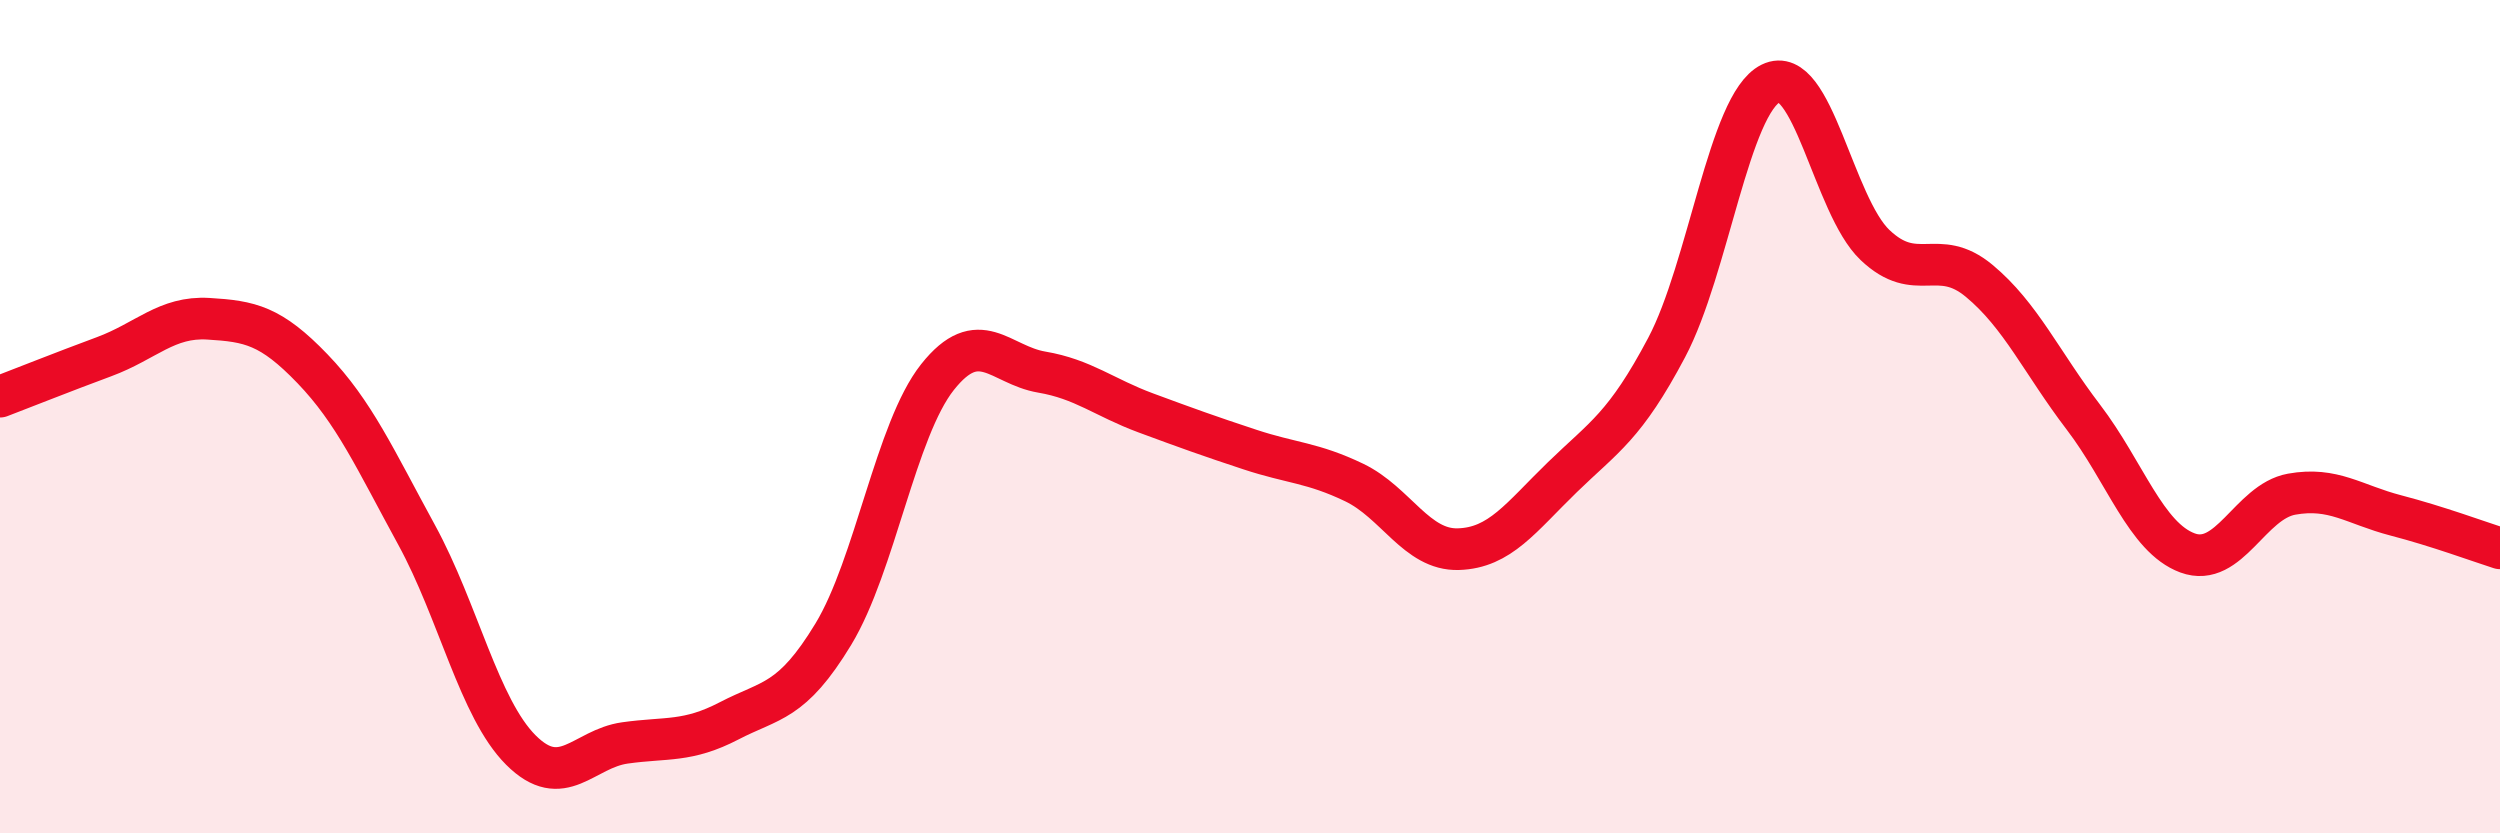
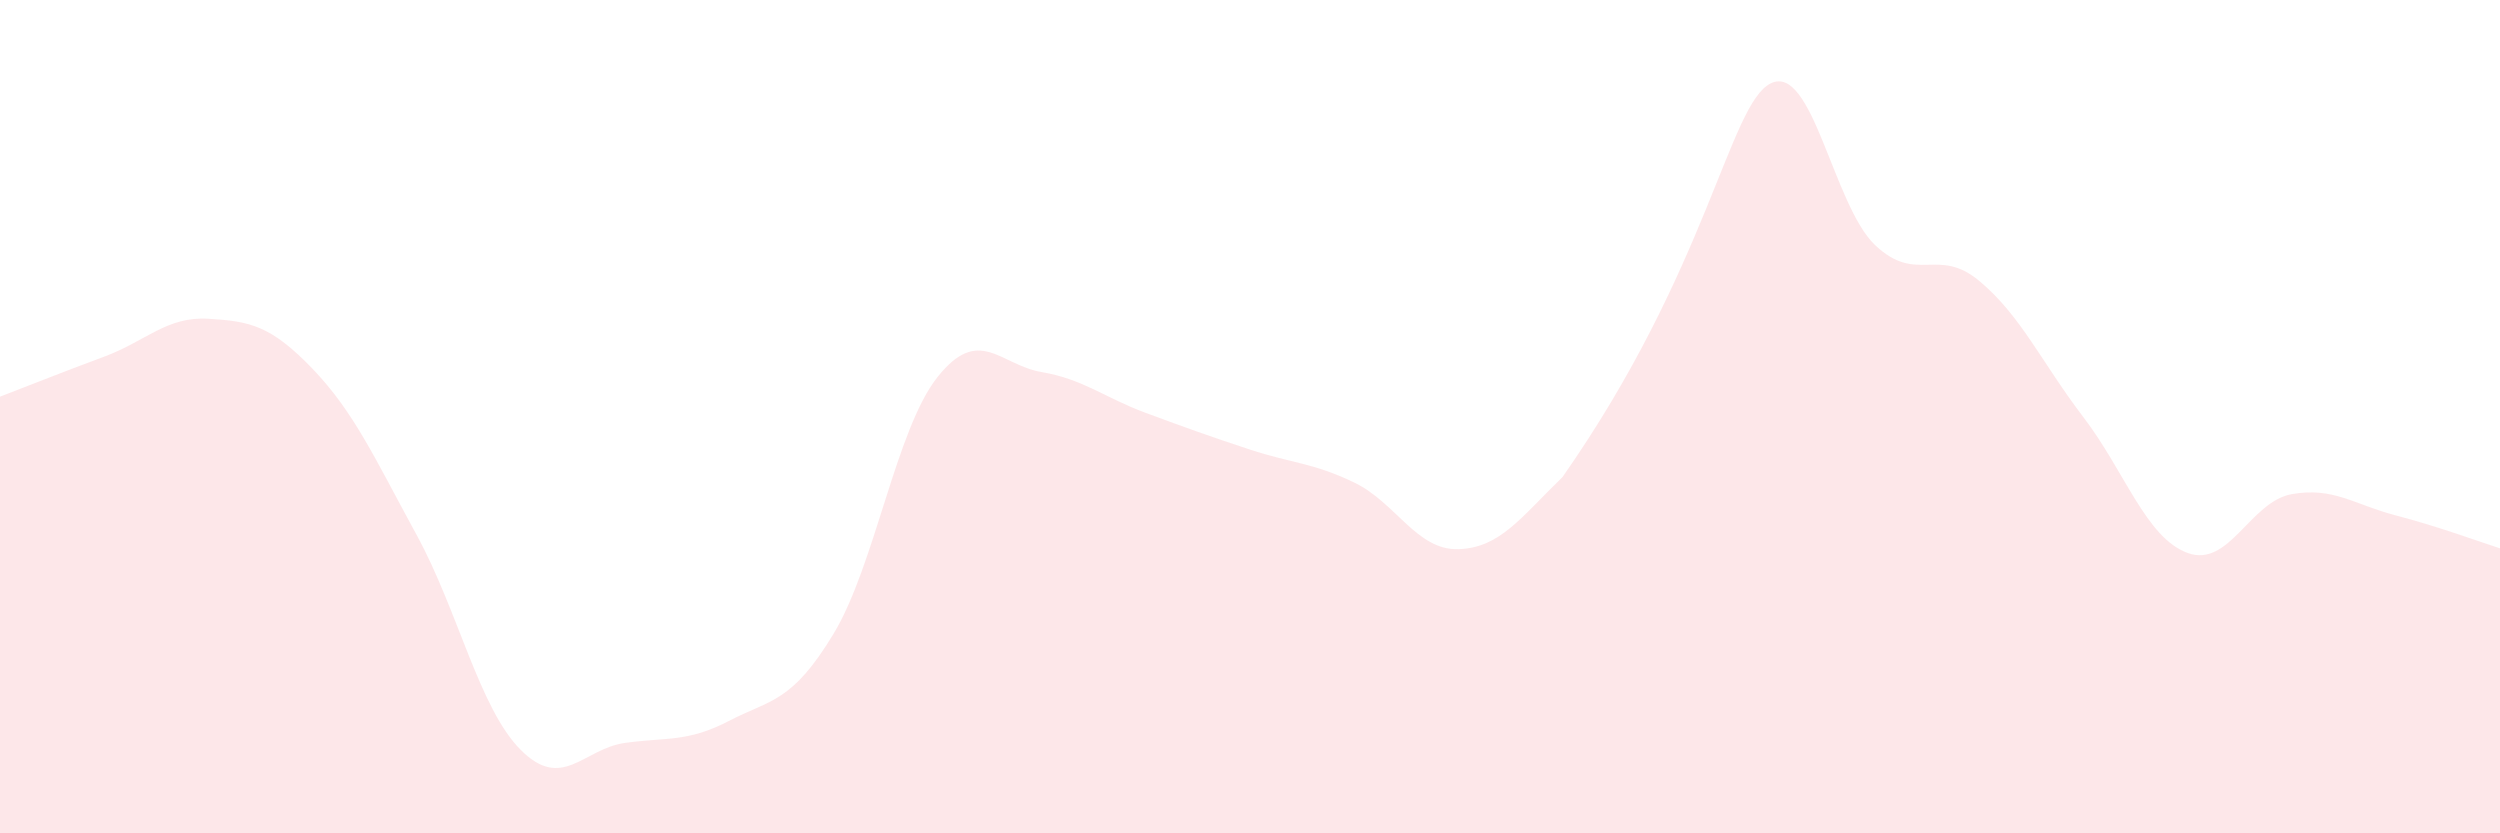
<svg xmlns="http://www.w3.org/2000/svg" width="60" height="20" viewBox="0 0 60 20">
-   <path d="M 0,9.52 C 0.5,9.33 1.5,8.93 2.5,8.56 C 3.5,8.19 4,7.59 5,7.65 C 6,7.71 6.5,7.81 7.5,8.85 C 8.5,9.89 9,11.01 10,12.84 C 11,14.67 11.5,17 12.5,18 C 13.5,19 14,17.97 15,17.83 C 16,17.69 16.5,17.82 17.5,17.3 C 18.5,16.78 19,16.87 20,15.22 C 21,13.57 21.5,10.31 22.5,9.05 C 23.5,7.79 24,8.76 25,8.93 C 26,9.1 26.5,9.54 27.5,9.91 C 28.5,10.28 29,10.46 30,10.79 C 31,11.12 31.5,11.1 32.5,11.58 C 33.5,12.06 34,13.21 35,13.18 C 36,13.15 36.5,12.42 37.5,11.45 C 38.5,10.48 39,10.23 40,8.34 C 41,6.45 41.5,2.49 42.5,2 C 43.5,1.51 44,4.93 45,5.88 C 46,6.83 46.5,5.91 47.5,6.74 C 48.5,7.57 49,8.7 50,10.01 C 51,11.32 51.5,12.9 52.5,13.27 C 53.5,13.64 54,12.04 55,11.86 C 56,11.68 56.5,12.11 57.5,12.37 C 58.5,12.63 59.5,13 60,13.16L60 20L0 20Z" fill="#EB0A25" opacity="0.1" stroke-linecap="round" stroke-linejoin="round" />
-   <path d="M 0,9.52 C 0.5,9.33 1.5,8.93 2.5,8.56 C 3.5,8.19 4,7.59 5,7.65 C 6,7.71 6.5,7.81 7.5,8.85 C 8.5,9.89 9,11.01 10,12.84 C 11,14.67 11.5,17 12.5,18 C 13.5,19 14,17.97 15,17.83 C 16,17.69 16.5,17.82 17.5,17.3 C 18.5,16.78 19,16.87 20,15.22 C 21,13.57 21.5,10.31 22.5,9.05 C 23.5,7.79 24,8.76 25,8.93 C 26,9.1 26.5,9.54 27.5,9.91 C 28.5,10.28 29,10.46 30,10.79 C 31,11.12 31.5,11.1 32.5,11.58 C 33.5,12.06 34,13.21 35,13.18 C 36,13.15 36.5,12.42 37.5,11.45 C 38.5,10.48 39,10.23 40,8.34 C 41,6.45 41.5,2.49 42.5,2 C 43.5,1.51 44,4.93 45,5.88 C 46,6.83 46.5,5.91 47.5,6.74 C 48.5,7.57 49,8.7 50,10.01 C 51,11.32 51.5,12.9 52.5,13.27 C 53.5,13.64 54,12.04 55,11.86 C 56,11.68 56.5,12.11 57.5,12.37 C 58.5,12.63 59.5,13 60,13.16" stroke="#EB0A25" stroke-width="1" fill="none" stroke-linecap="round" stroke-linejoin="round" />
+   <path d="M 0,9.52 C 0.5,9.33 1.5,8.93 2.5,8.56 C 3.5,8.19 4,7.59 5,7.65 C 6,7.71 6.5,7.81 7.5,8.85 C 8.5,9.89 9,11.01 10,12.84 C 11,14.67 11.5,17 12.5,18 C 13.5,19 14,17.97 15,17.83 C 16,17.69 16.5,17.82 17.5,17.3 C 18.5,16.78 19,16.87 20,15.22 C 21,13.57 21.5,10.31 22.5,9.05 C 23.5,7.79 24,8.76 25,8.93 C 26,9.1 26.5,9.54 27.5,9.91 C 28.5,10.28 29,10.46 30,10.79 C 31,11.12 31.5,11.1 32.5,11.58 C 33.5,12.06 34,13.21 35,13.18 C 36,13.15 36.5,12.42 37.5,11.45 C 41,6.45 41.5,2.49 42.5,2 C 43.5,1.51 44,4.93 45,5.88 C 46,6.83 46.5,5.91 47.5,6.74 C 48.5,7.57 49,8.7 50,10.01 C 51,11.32 51.5,12.9 52.5,13.27 C 53.5,13.64 54,12.04 55,11.86 C 56,11.68 56.5,12.11 57.5,12.37 C 58.5,12.63 59.5,13 60,13.16L60 20L0 20Z" fill="#EB0A25" opacity="0.1" stroke-linecap="round" stroke-linejoin="round" />
</svg>